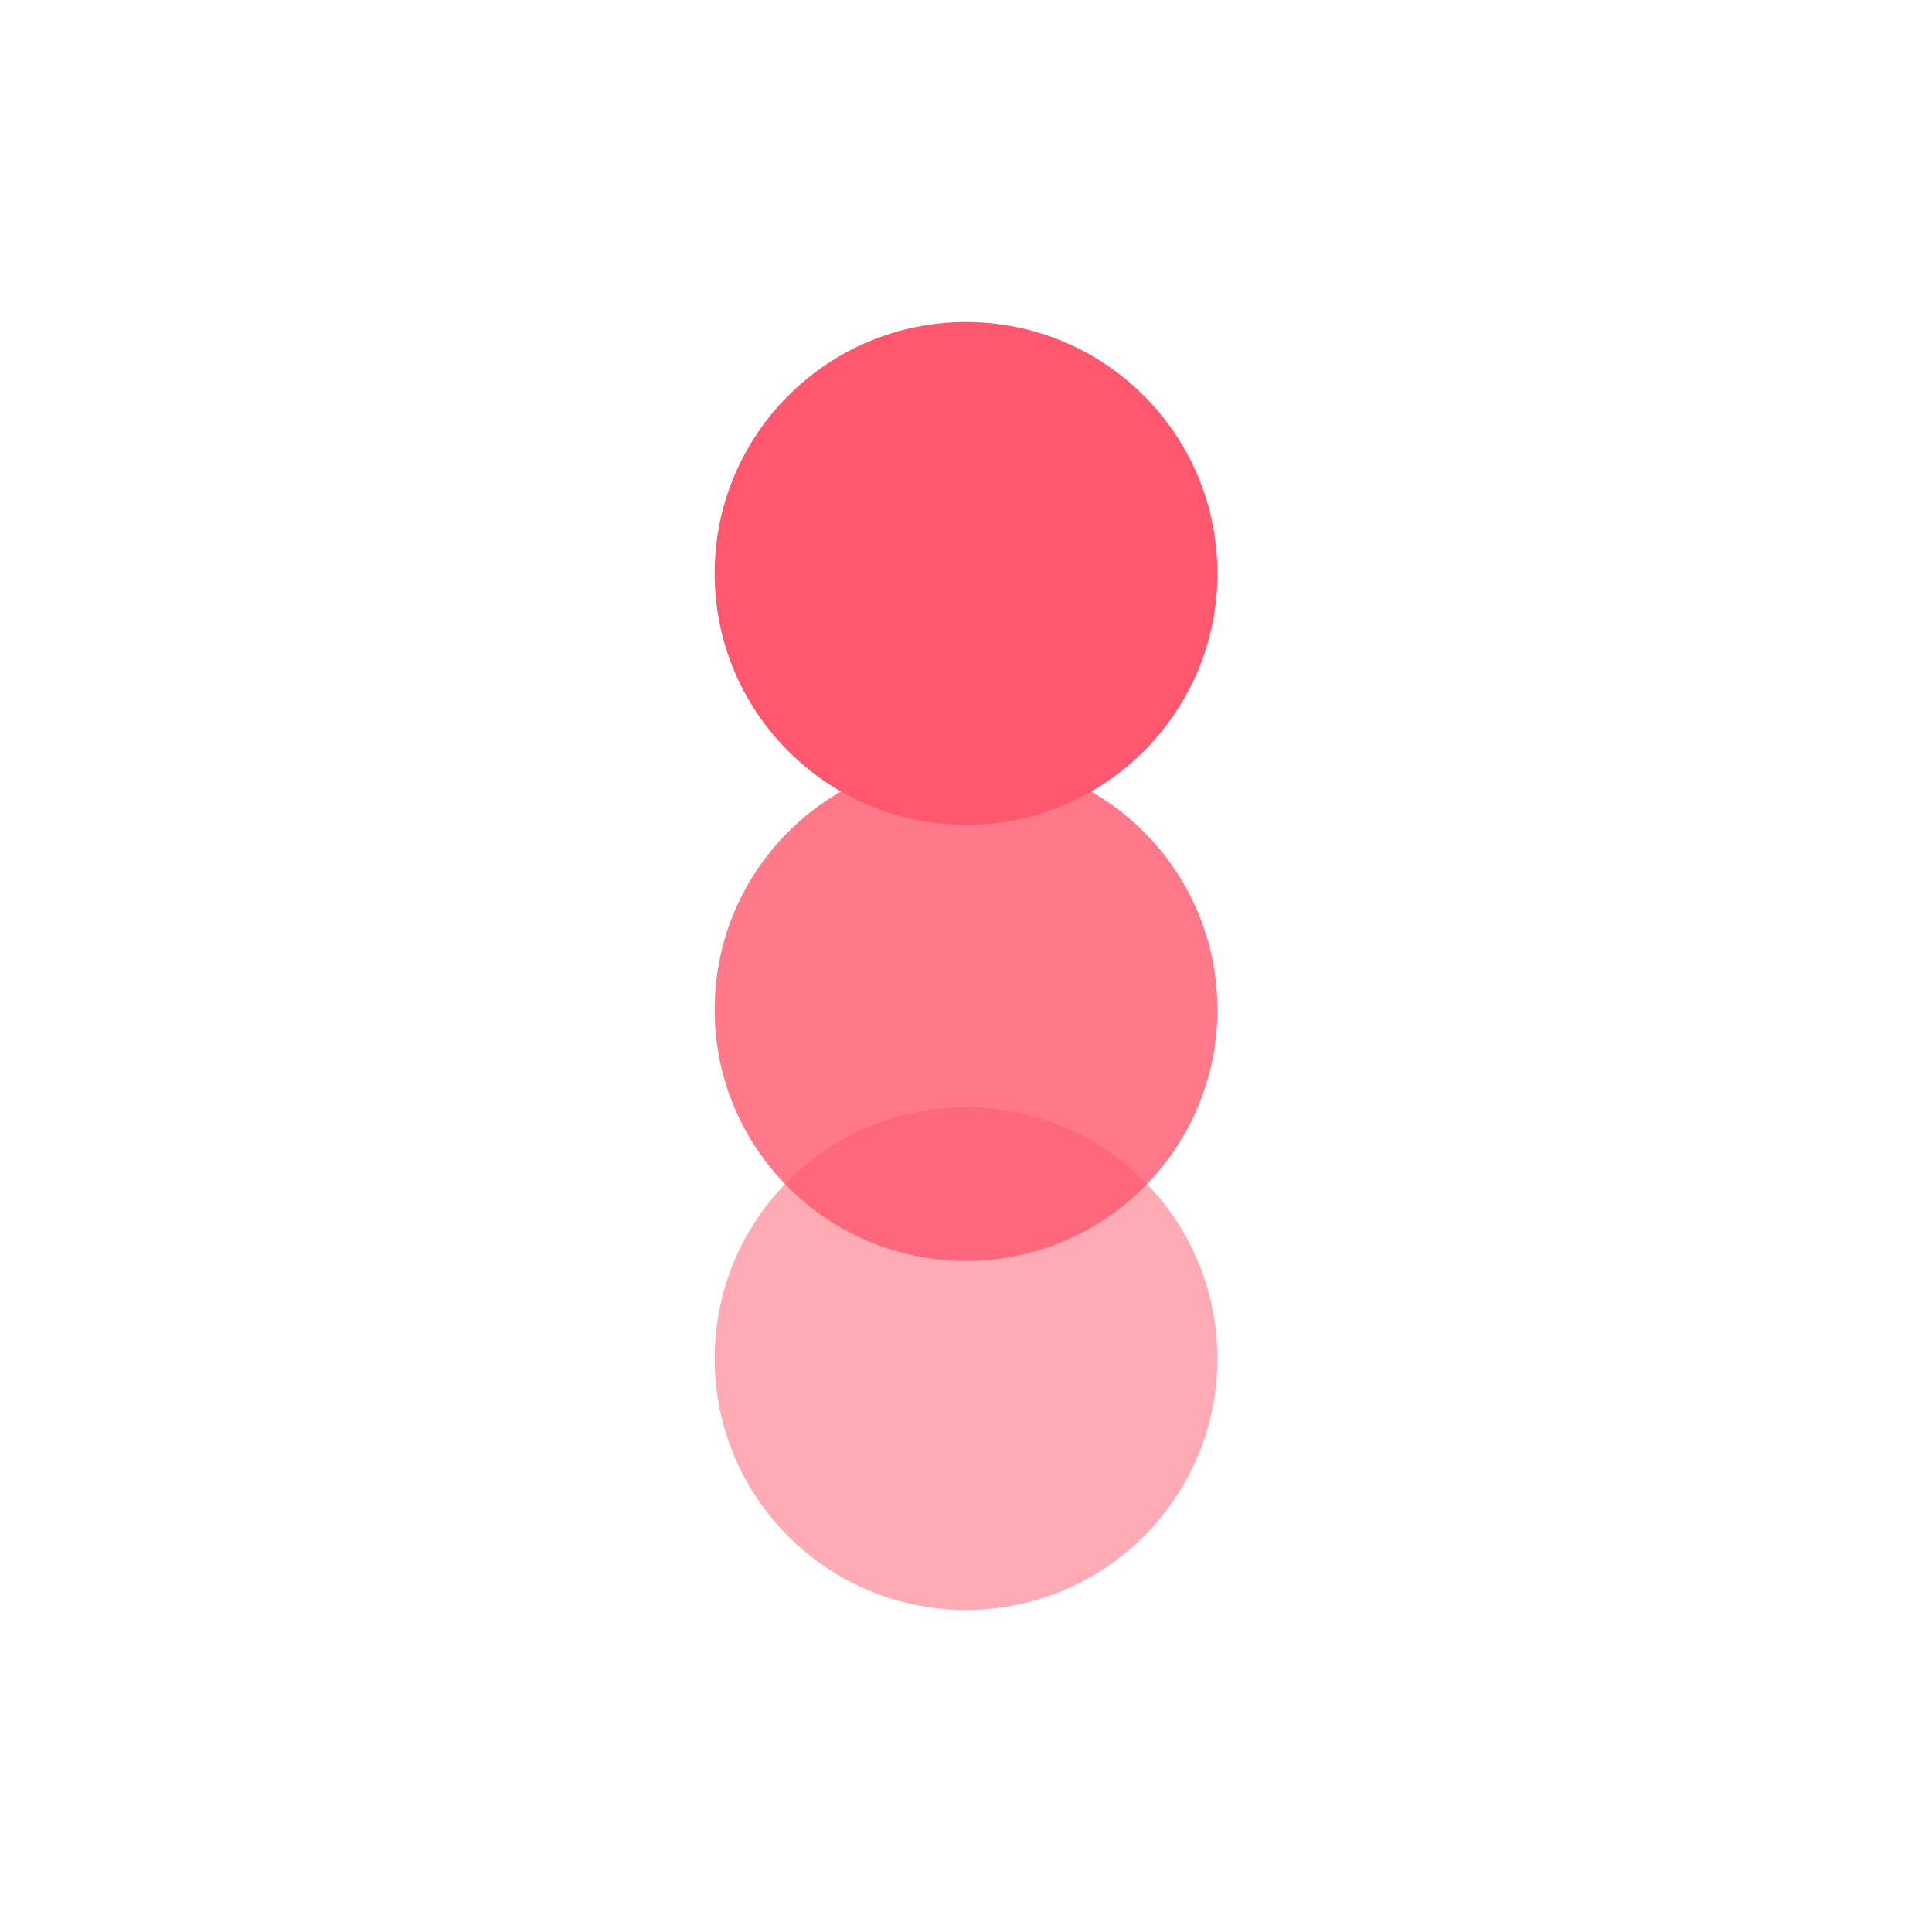
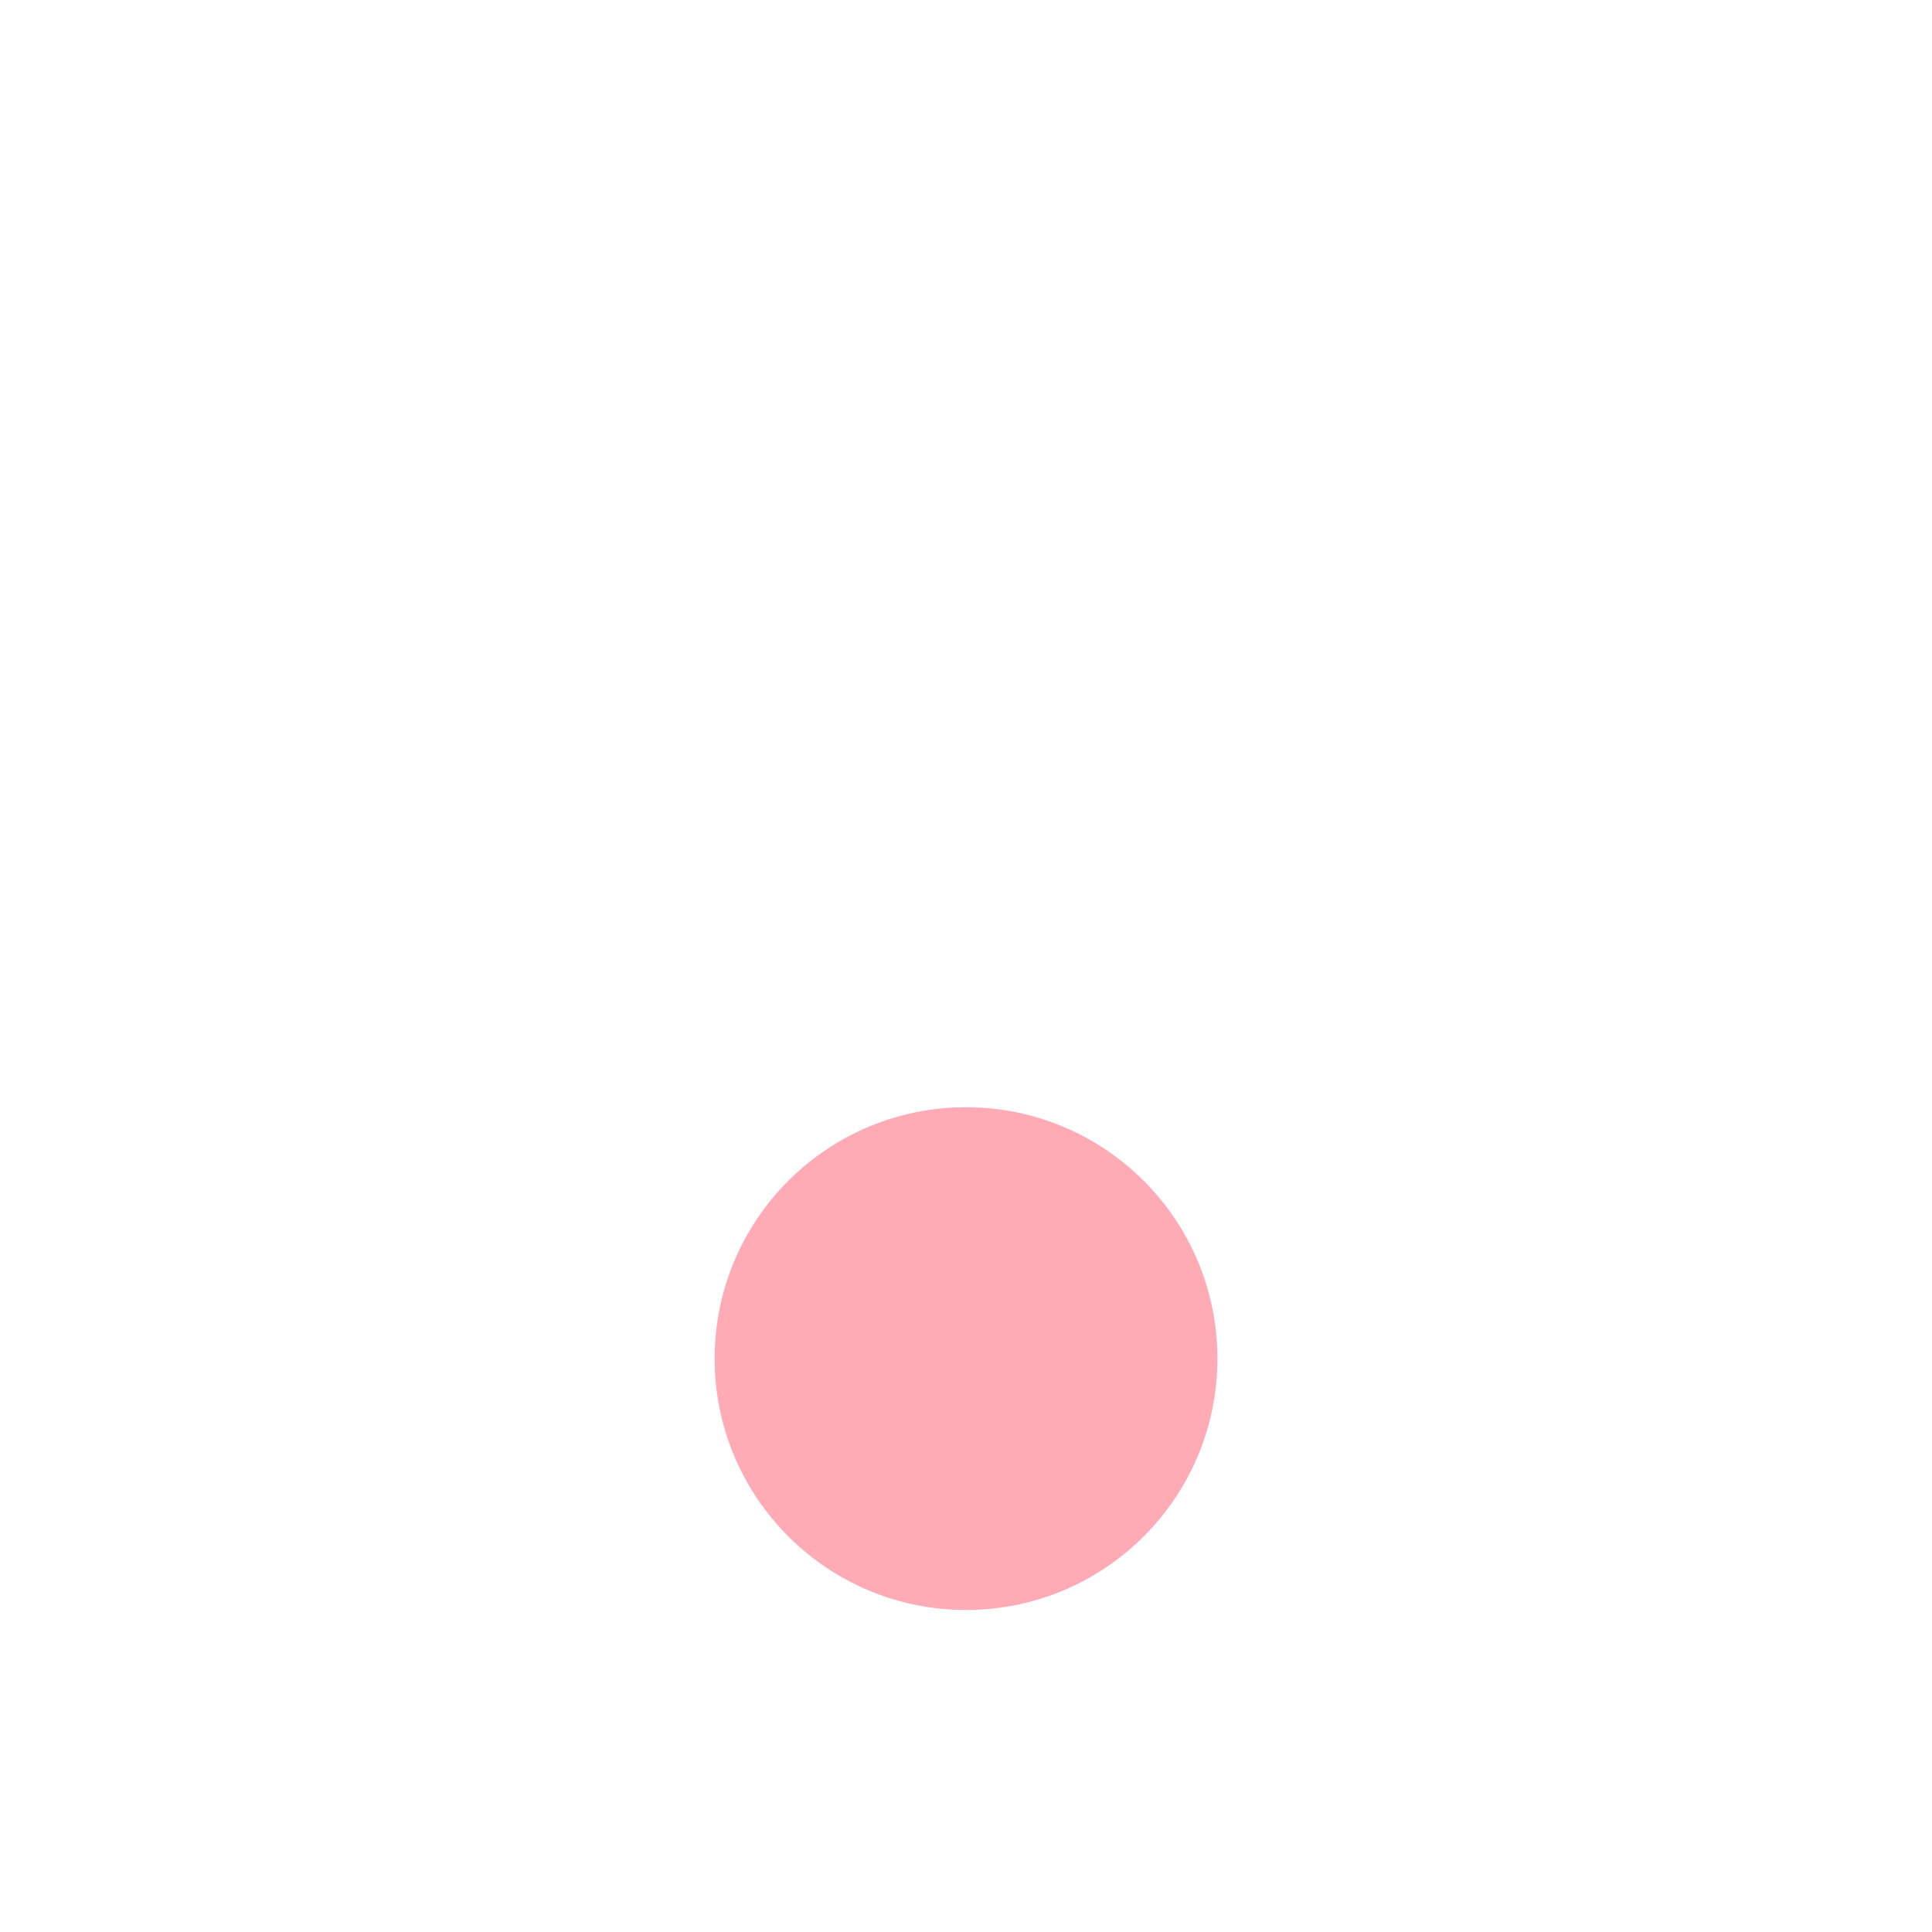
<svg xmlns="http://www.w3.org/2000/svg" width="150" height="150" fill="none">
-   <circle cx="75.002" cy="44.521" r="19.517" fill="#FF586E" />
-   <circle cx="75.002" cy="78.385" r="19.517" fill="#FF586E" fill-opacity=".8" />
  <circle cx="75.002" cy="105.482" r="19.517" fill="#FF586E" fill-opacity=".5" />
</svg>